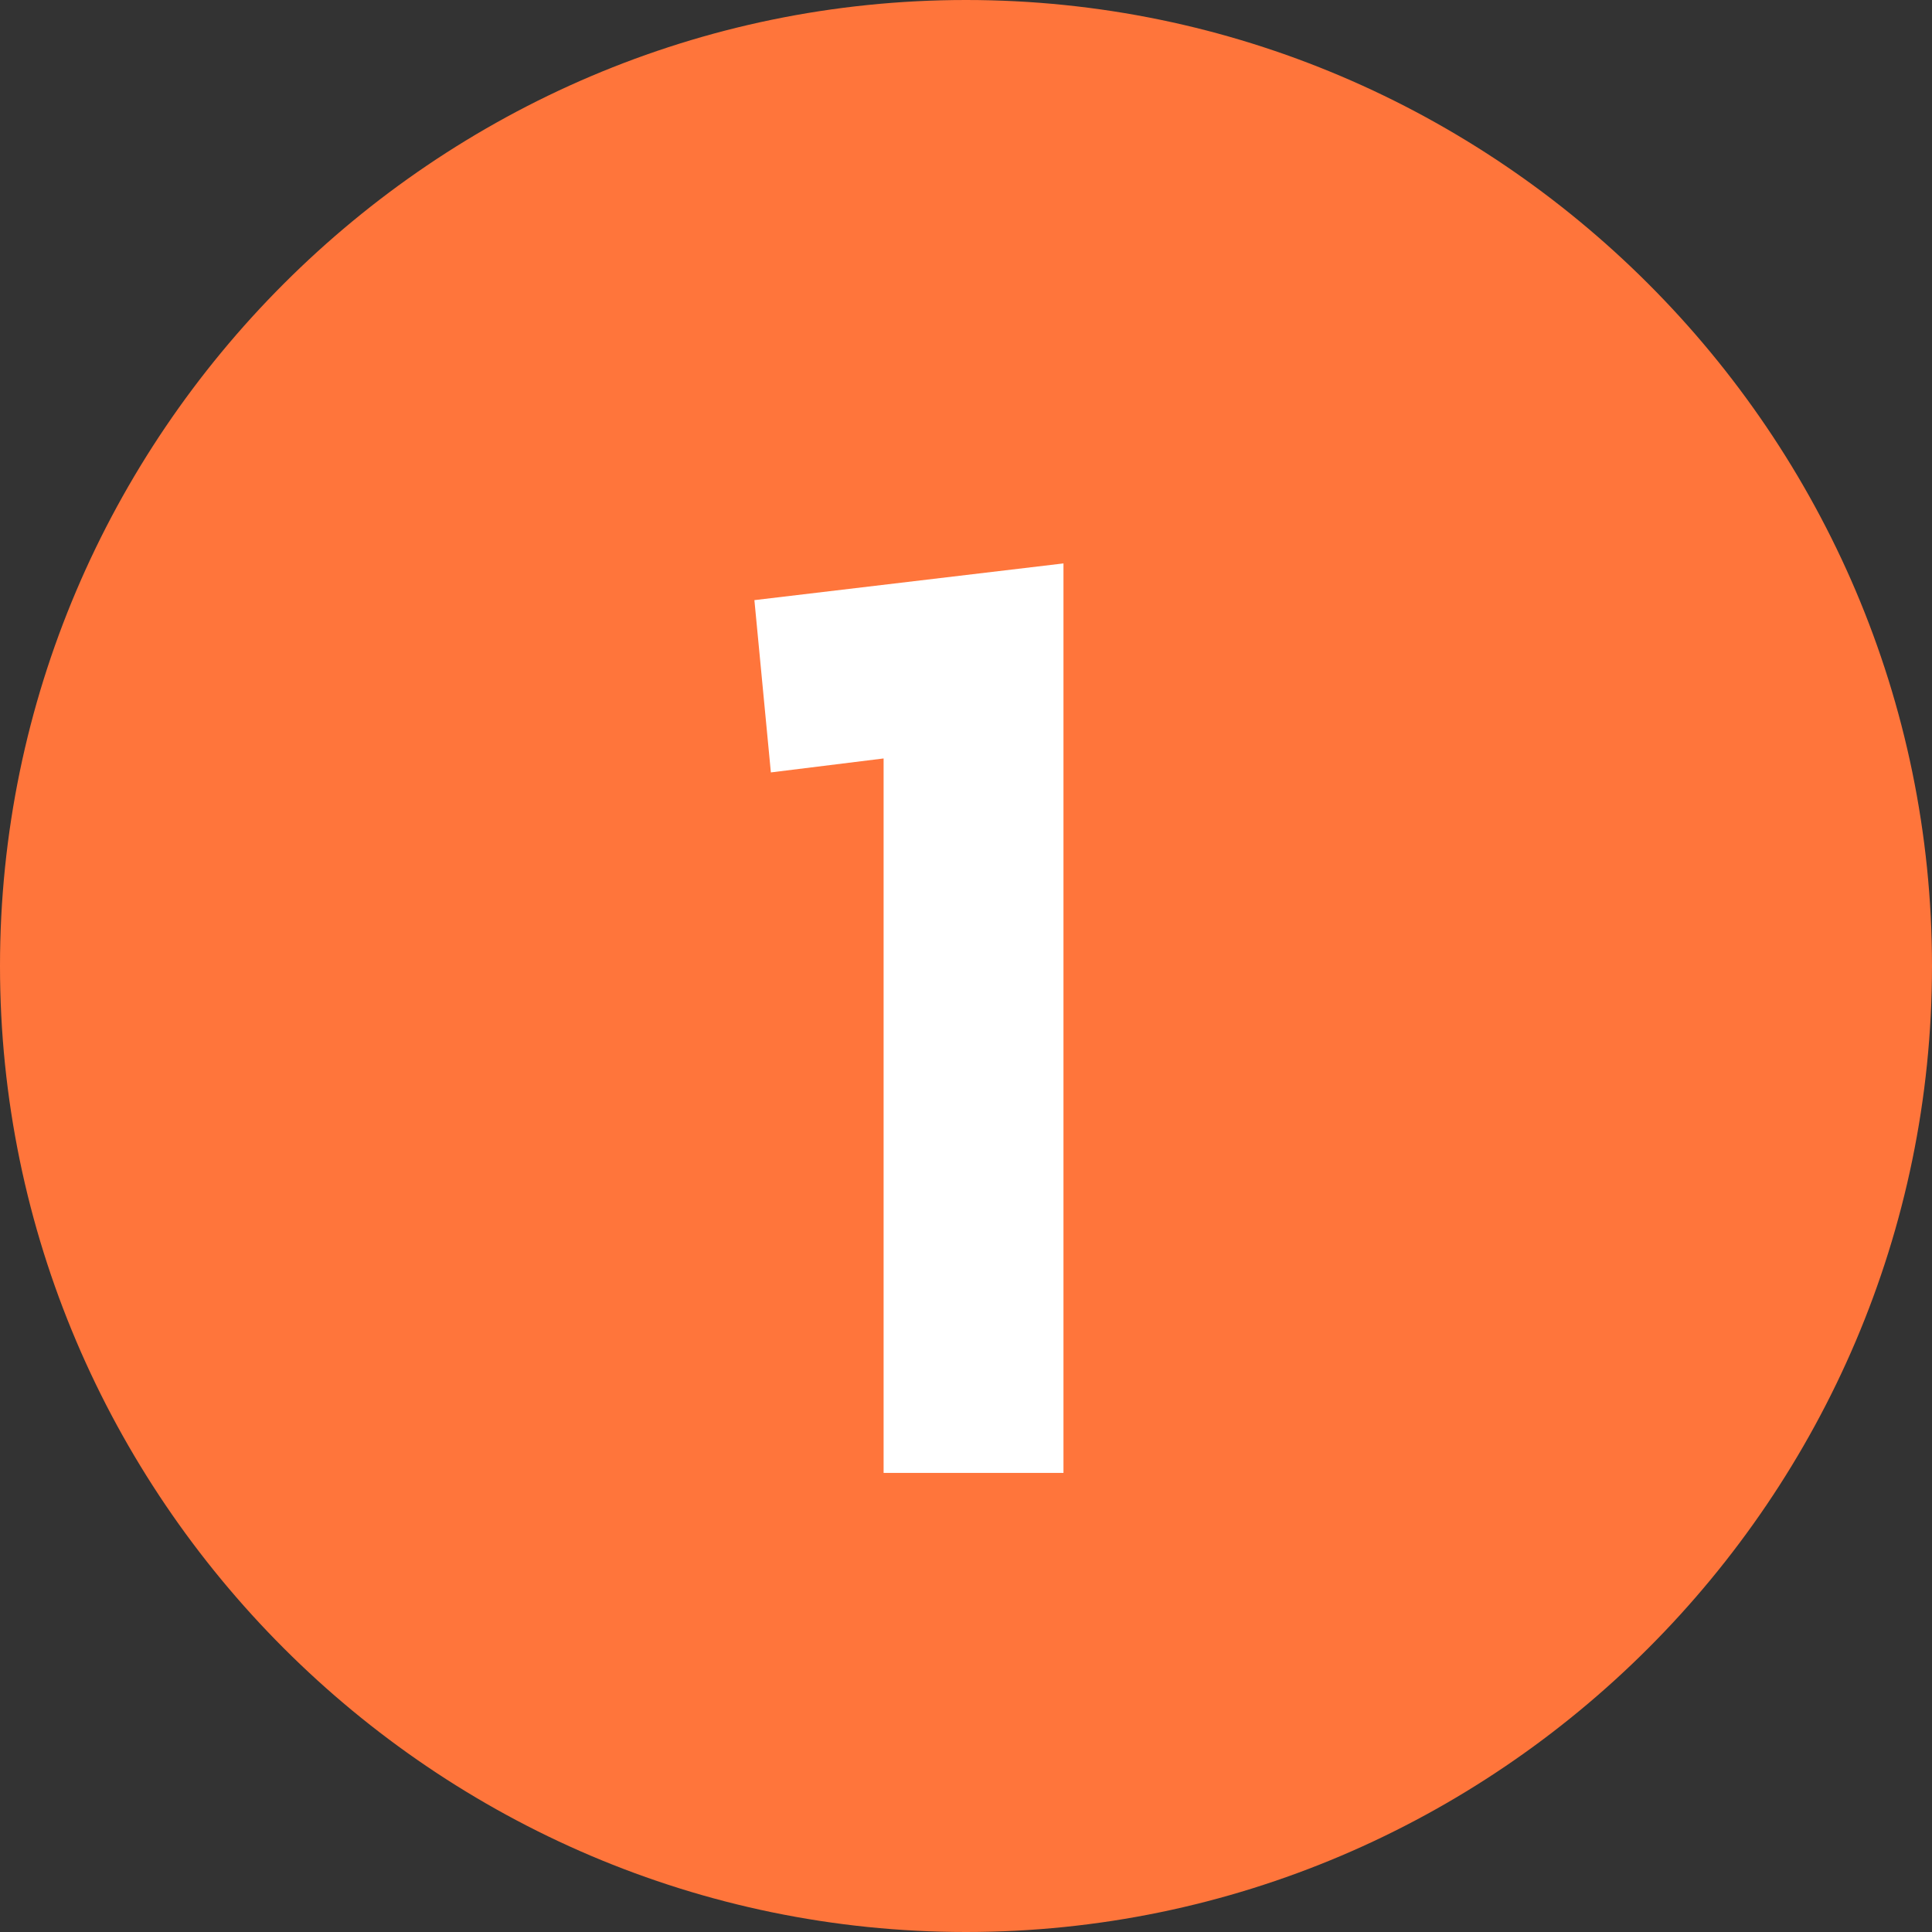
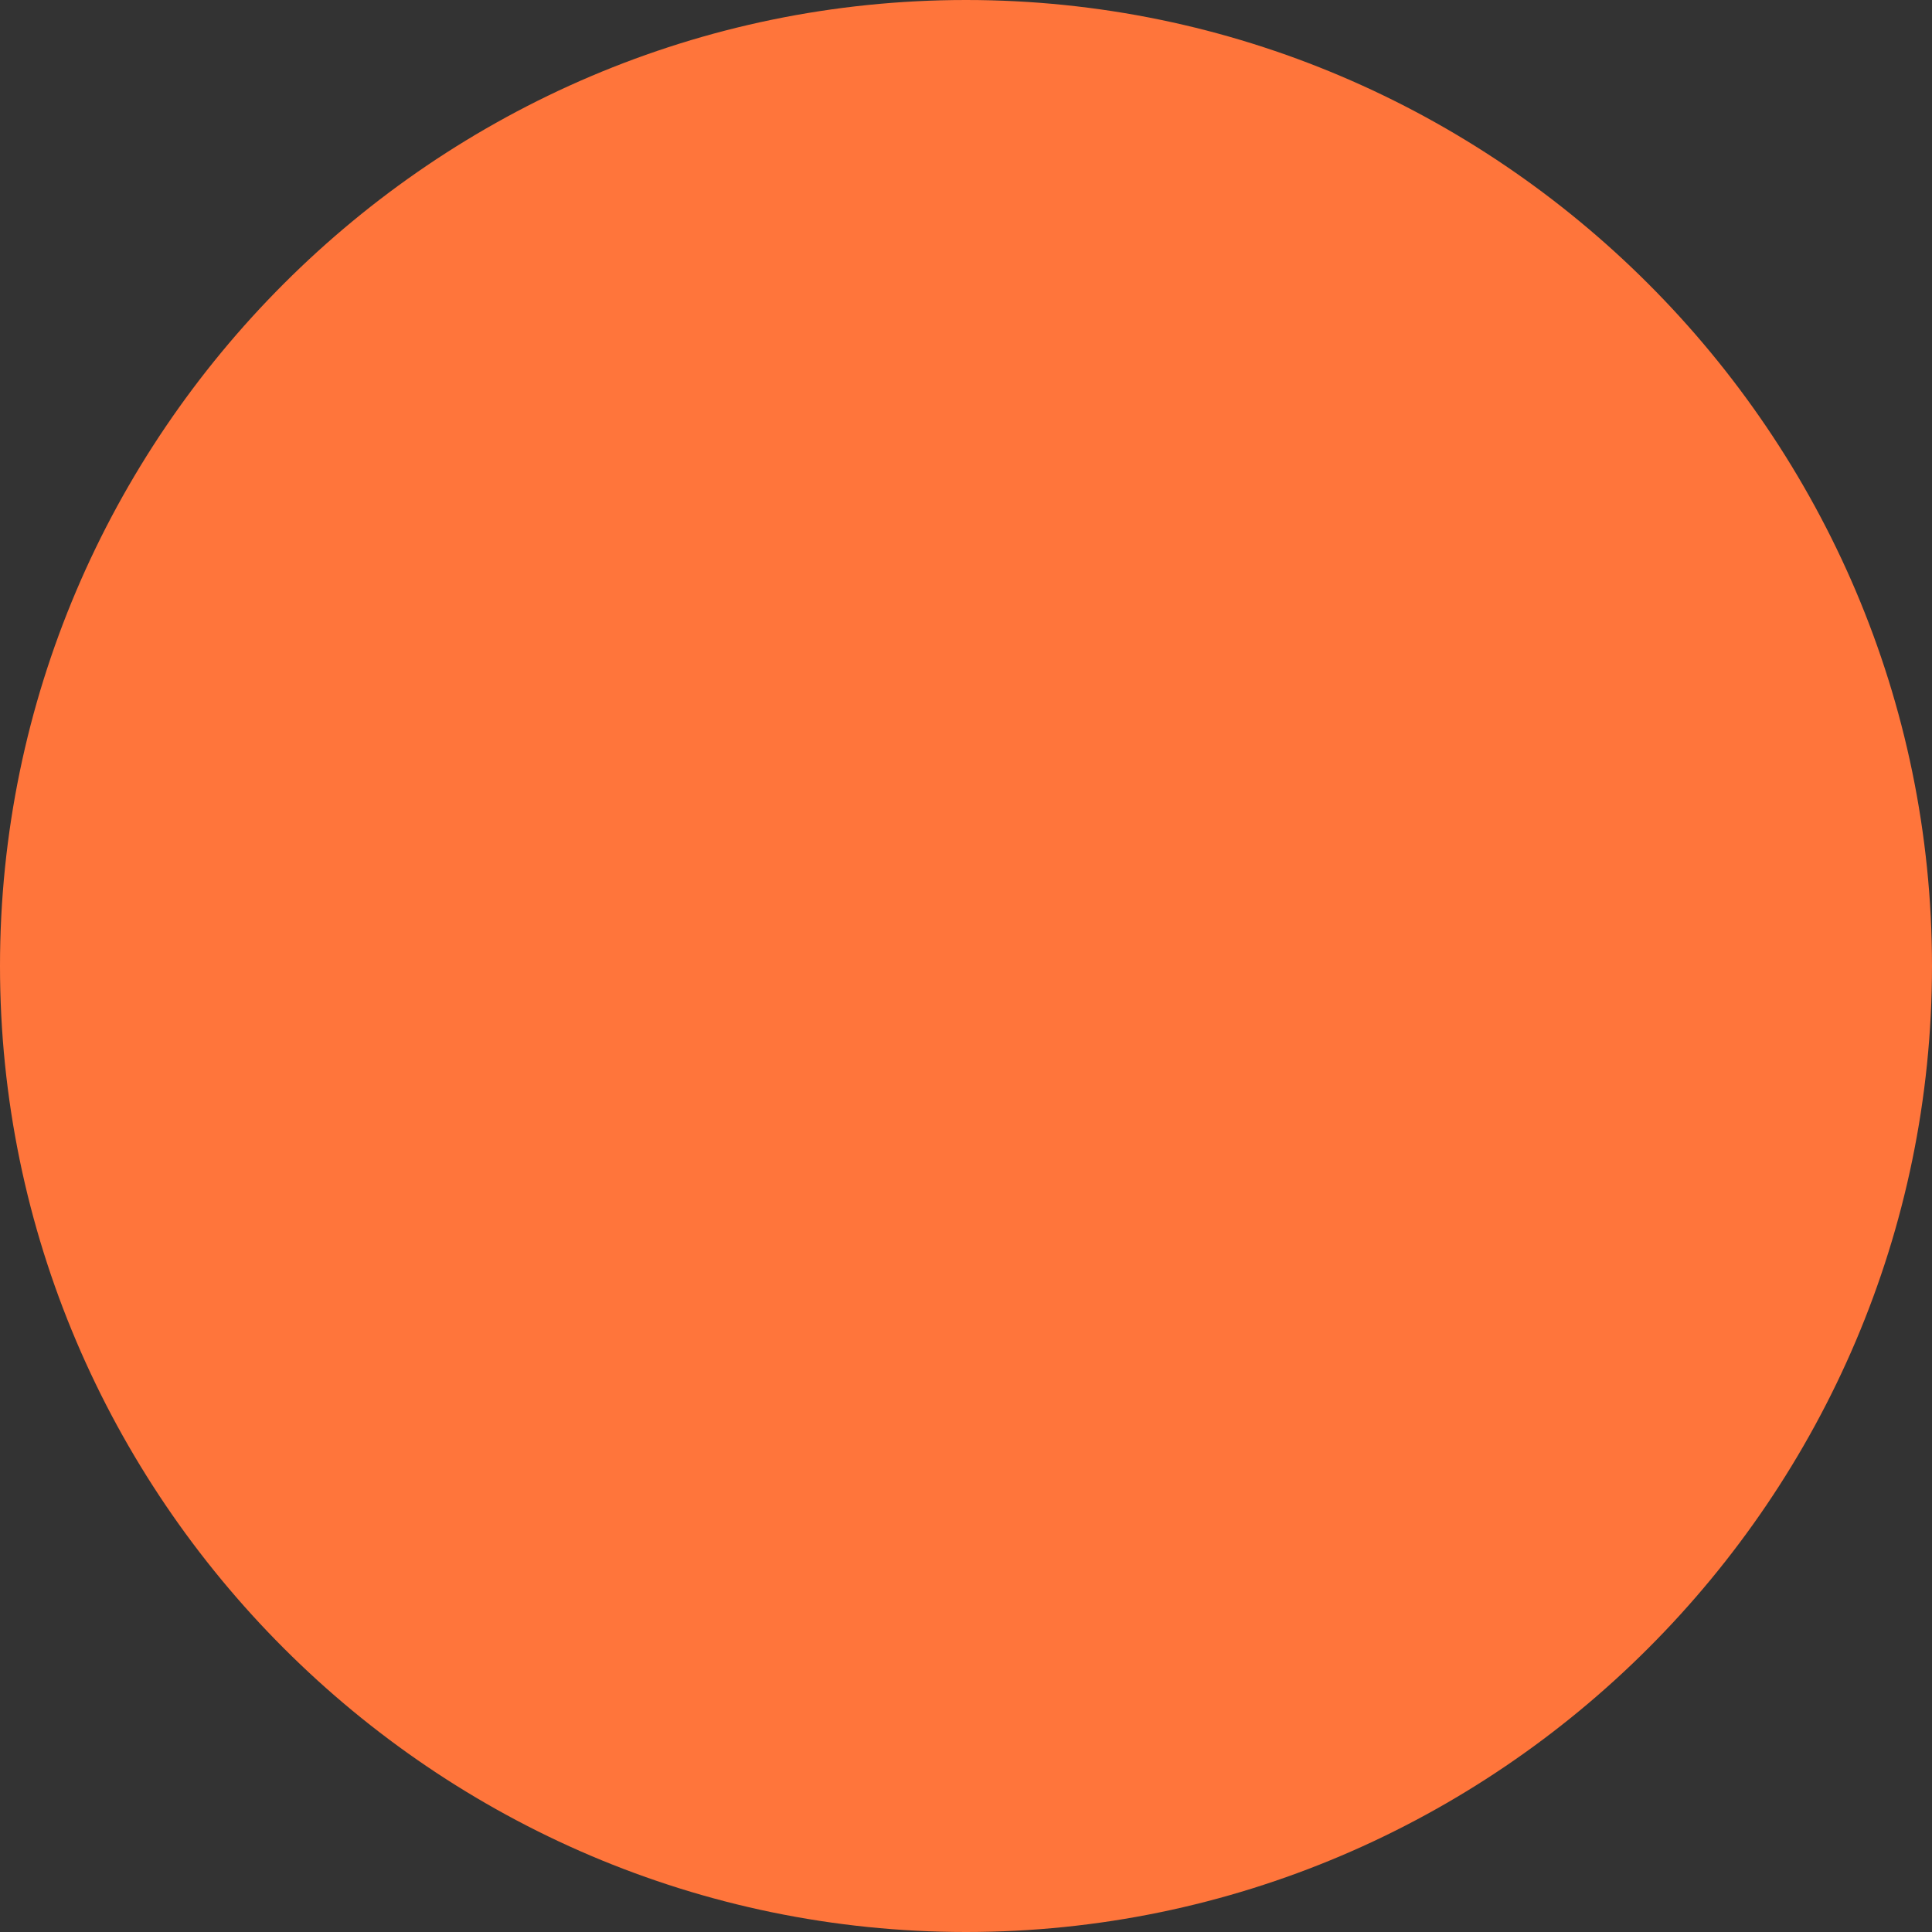
<svg xmlns="http://www.w3.org/2000/svg" id="_レイヤー_2" viewBox="0 0 40 40">
  <rect x="0" y="0" width="40" height="40" fill="#333333" stroke="none" />
  <defs>
    <style>.cls-1{fill:#ff753b;}.cls-2{fill:#fff;}</style>
  </defs>
  <g id="_レイヤー_1-2">
    <path class="cls-1" d="M40,20c0,11-9,20-20,20C9,40,0,31,0,20,0,9,9,0,20,0c11,0,20,9,20,20Z" />
-     <path class="cls-2" d="M22.019,30.495h-3.725v-14.792l-2.334.289-.341-3.567,6.399-.76v18.831Z" />
  </g>
</svg>